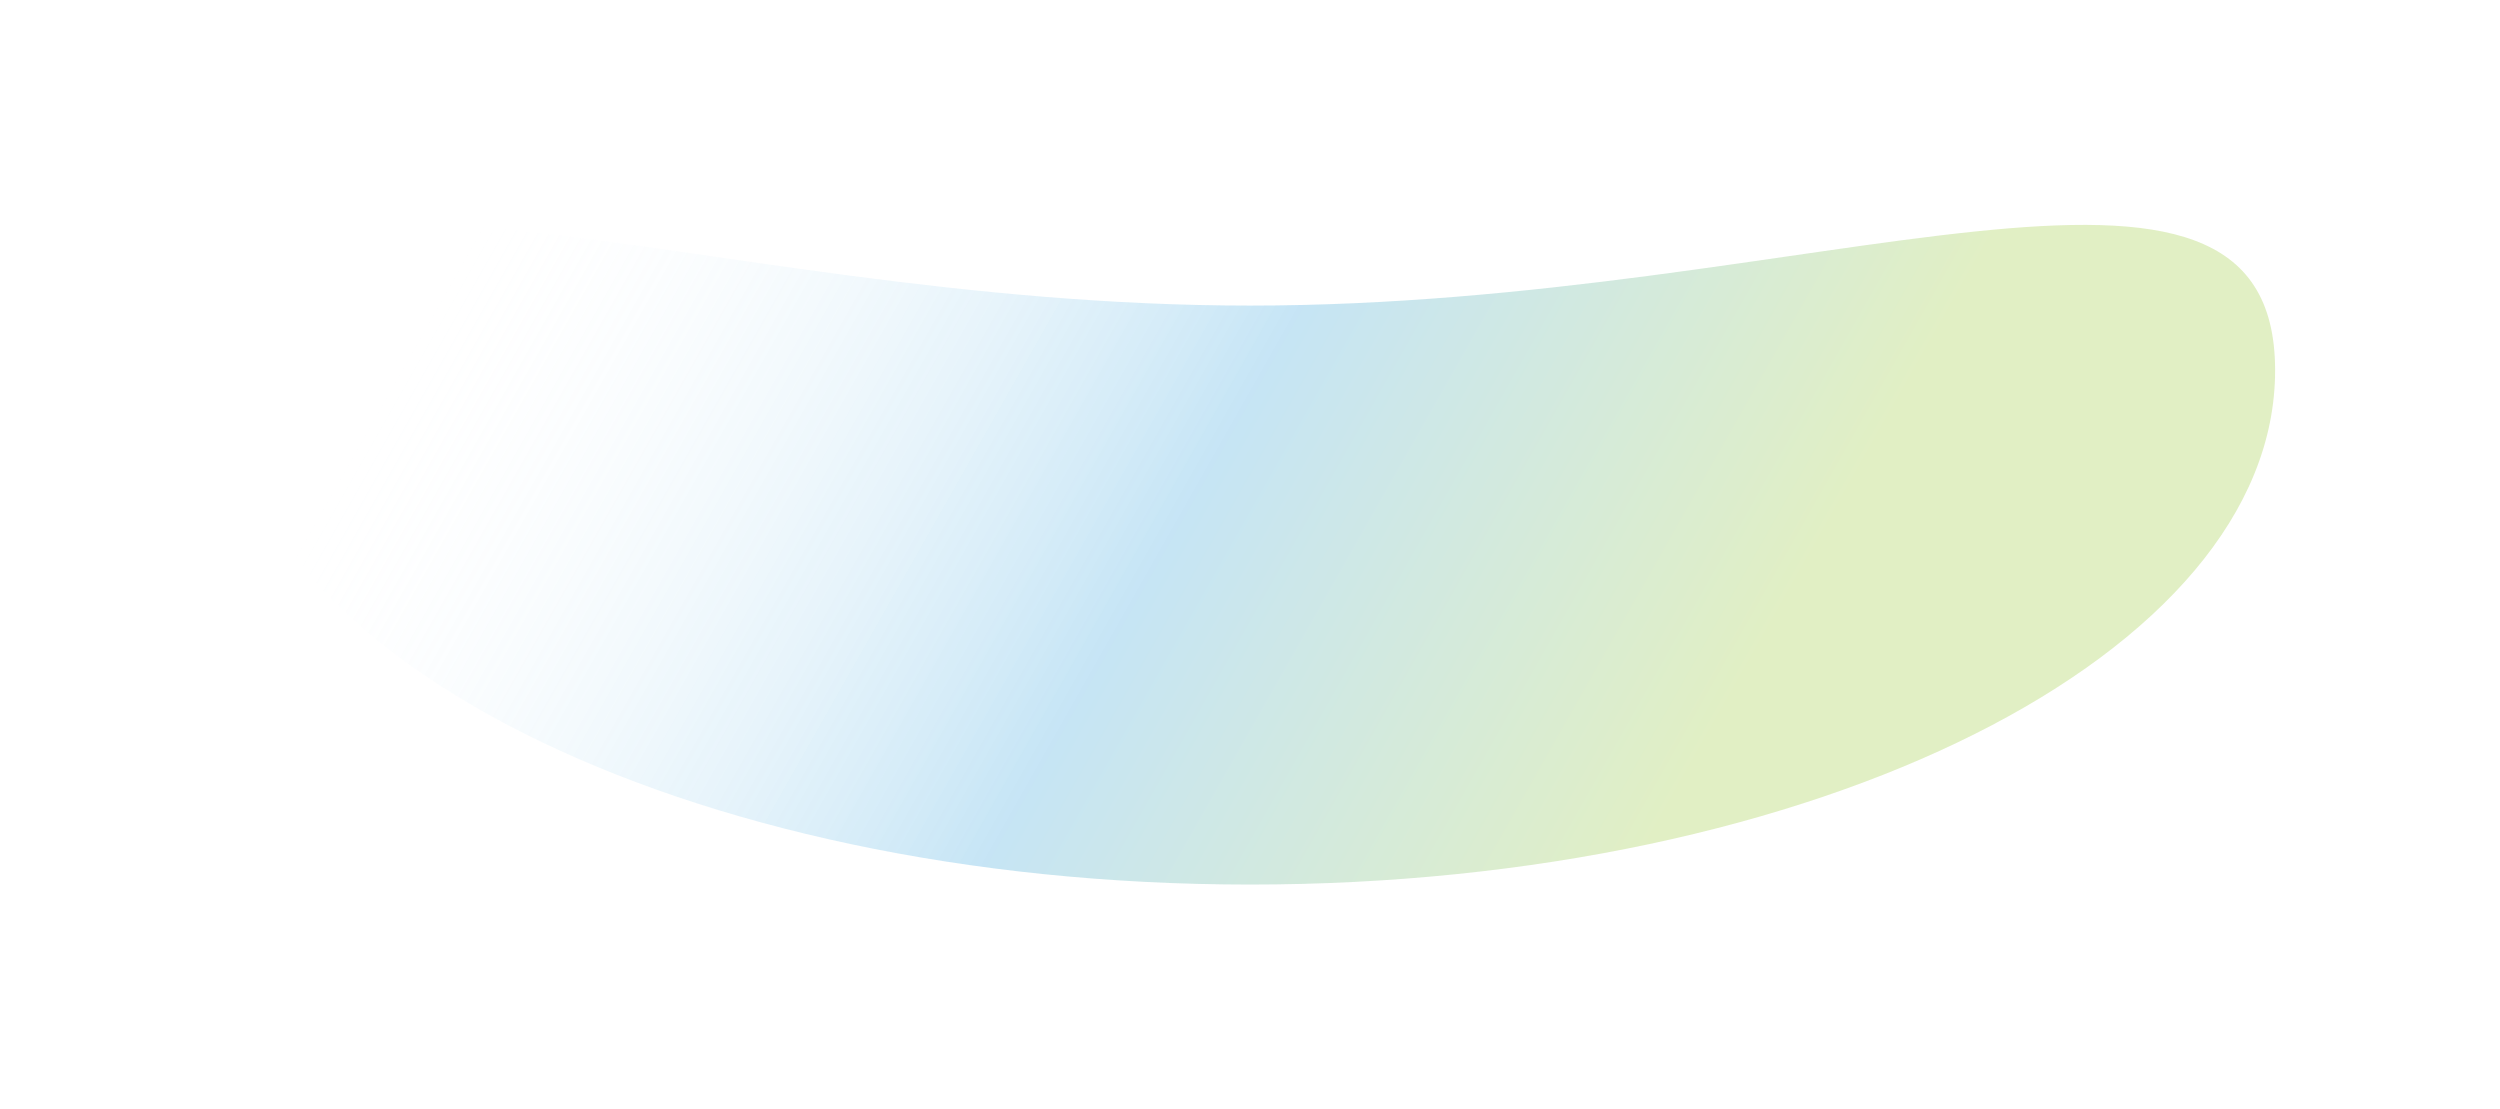
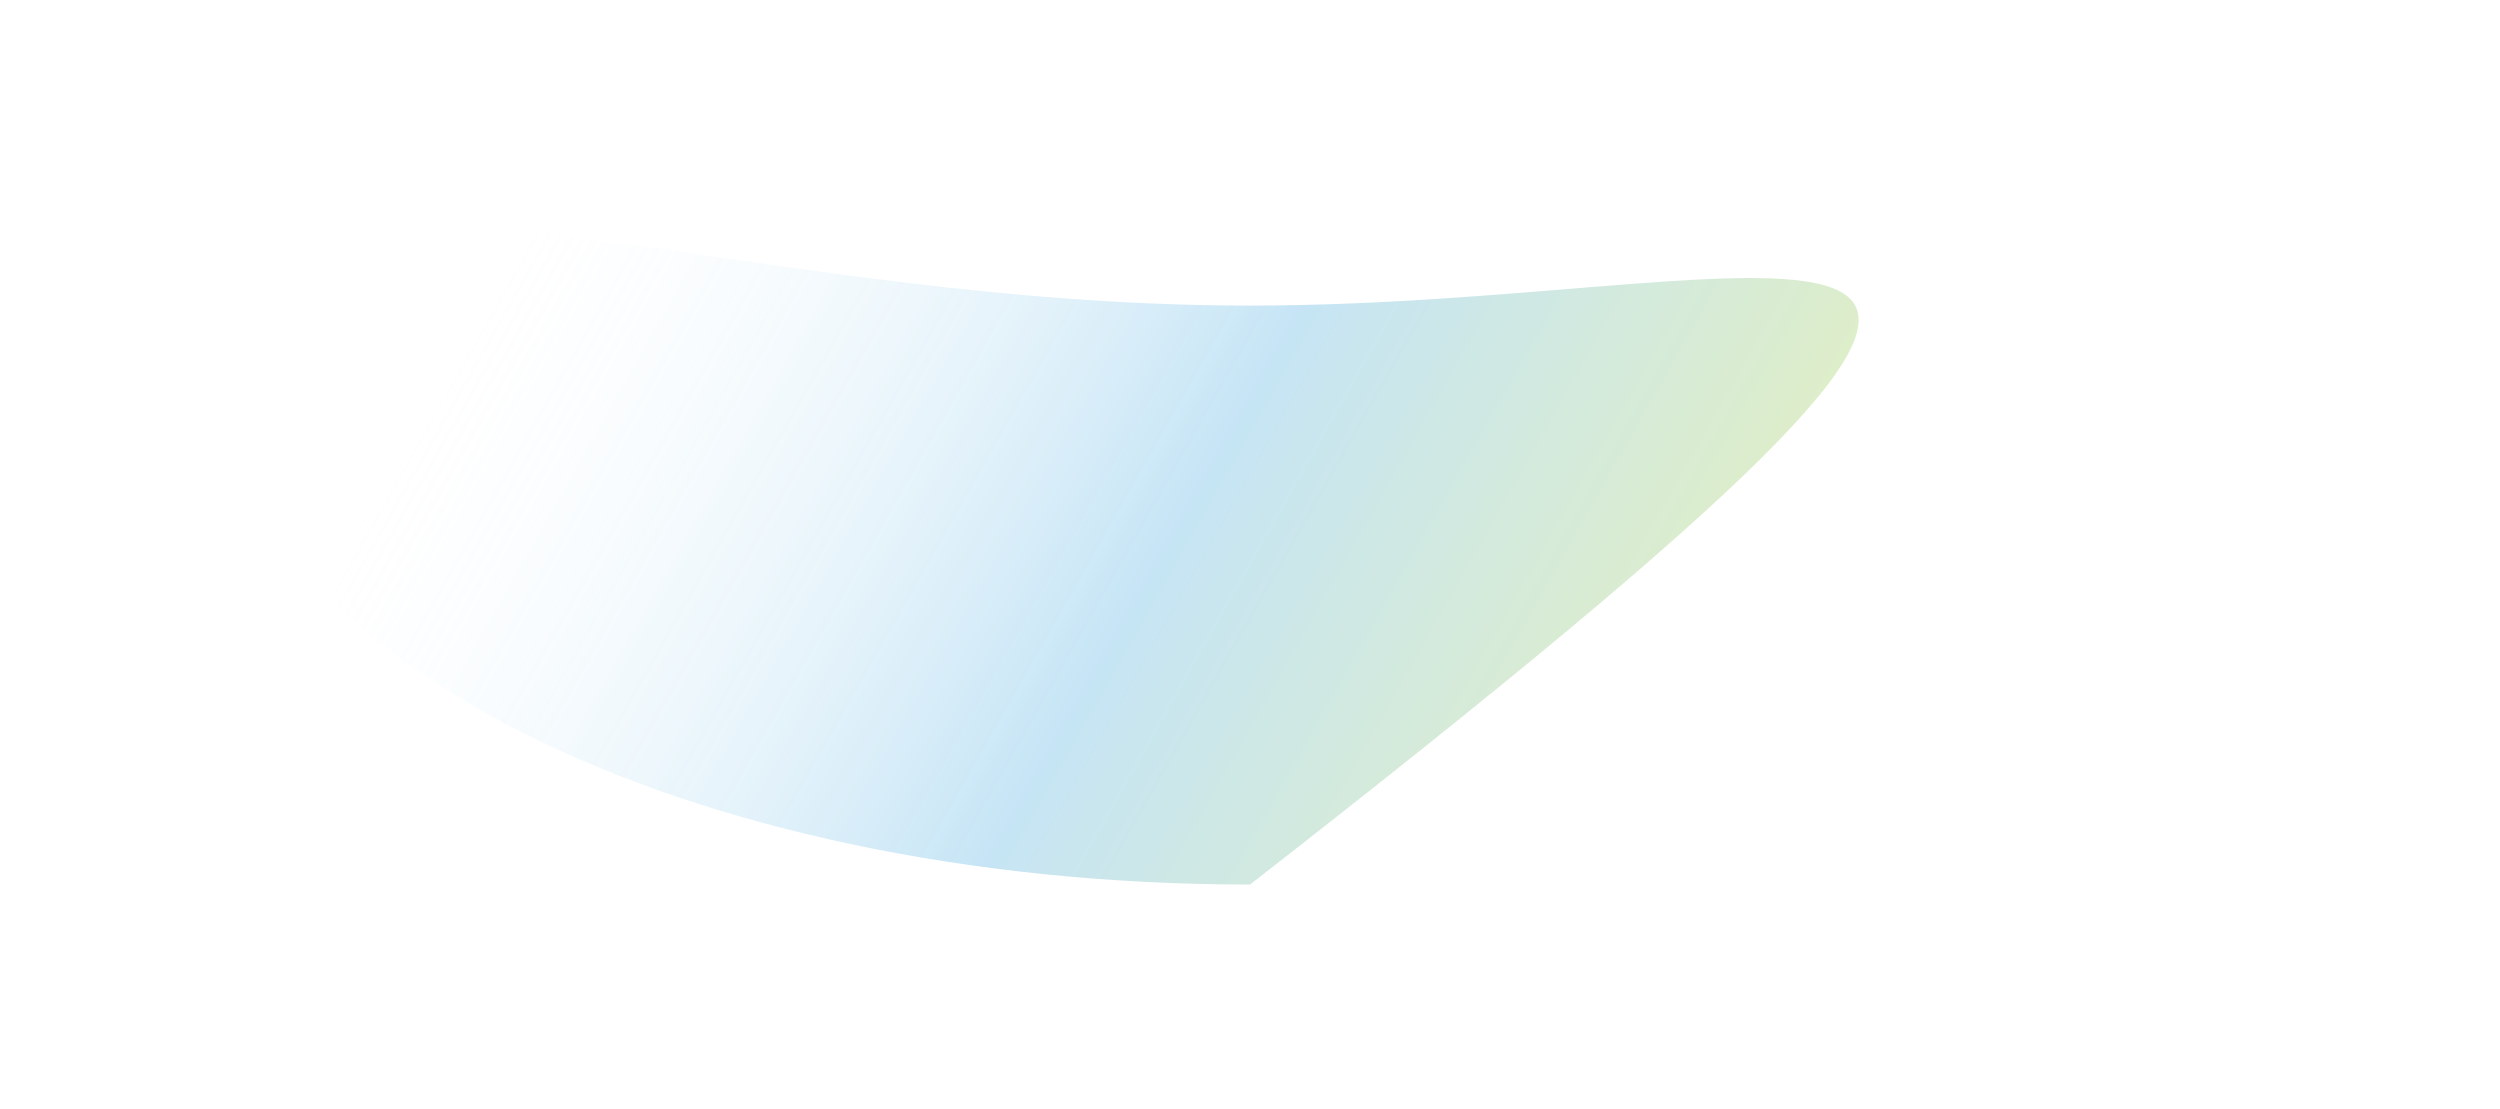
<svg xmlns="http://www.w3.org/2000/svg" width="667" height="296" viewBox="0 0 667 296" fill="none">
  <g filter="url(#filter0_f_693_1227)">
-     <path d="M60 98.824C60 174.584 182.45 236 333.5 236C484.55 236 607 174.584 607 98.824C607 23.064 484.55 81.53 333.5 81.53C182.45 81.53 60 23.064 60 98.824Z" fill="url(#paint0_linear_693_1227)" />
+     <path d="M60 98.824C60 174.584 182.45 236 333.5 236C607 23.064 484.55 81.53 333.5 81.53C182.45 81.53 60 23.064 60 98.824Z" fill="url(#paint0_linear_693_1227)" />
  </g>
  <defs>
    <filter id="filter0_f_693_1227" x="0" y="0" width="667" height="296" filterUnits="userSpaceOnUse" color-interpolation-filters="sRGB">
      <feFlood flood-opacity="0" result="BackgroundImageFix" />
      <feBlend mode="normal" in="SourceGraphic" in2="BackgroundImageFix" result="shape" />
      <feGaussianBlur stdDeviation="30" result="effect1_foregroundBlur_693_1227" />
    </filter>
    <linearGradient id="paint0_linear_693_1227" x1="137.014" y1="38.39" x2="447.505" y2="214.405" gradientUnits="userSpaceOnUse">
      <stop stop-color="white" stop-opacity="0" />
      <stop offset="0.57" stop-color="#41A8DF" stop-opacity="0.3" />
      <stop offset="0.995" stop-color="#9CCB3D" stop-opacity="0.3" />
    </linearGradient>
  </defs>
</svg>